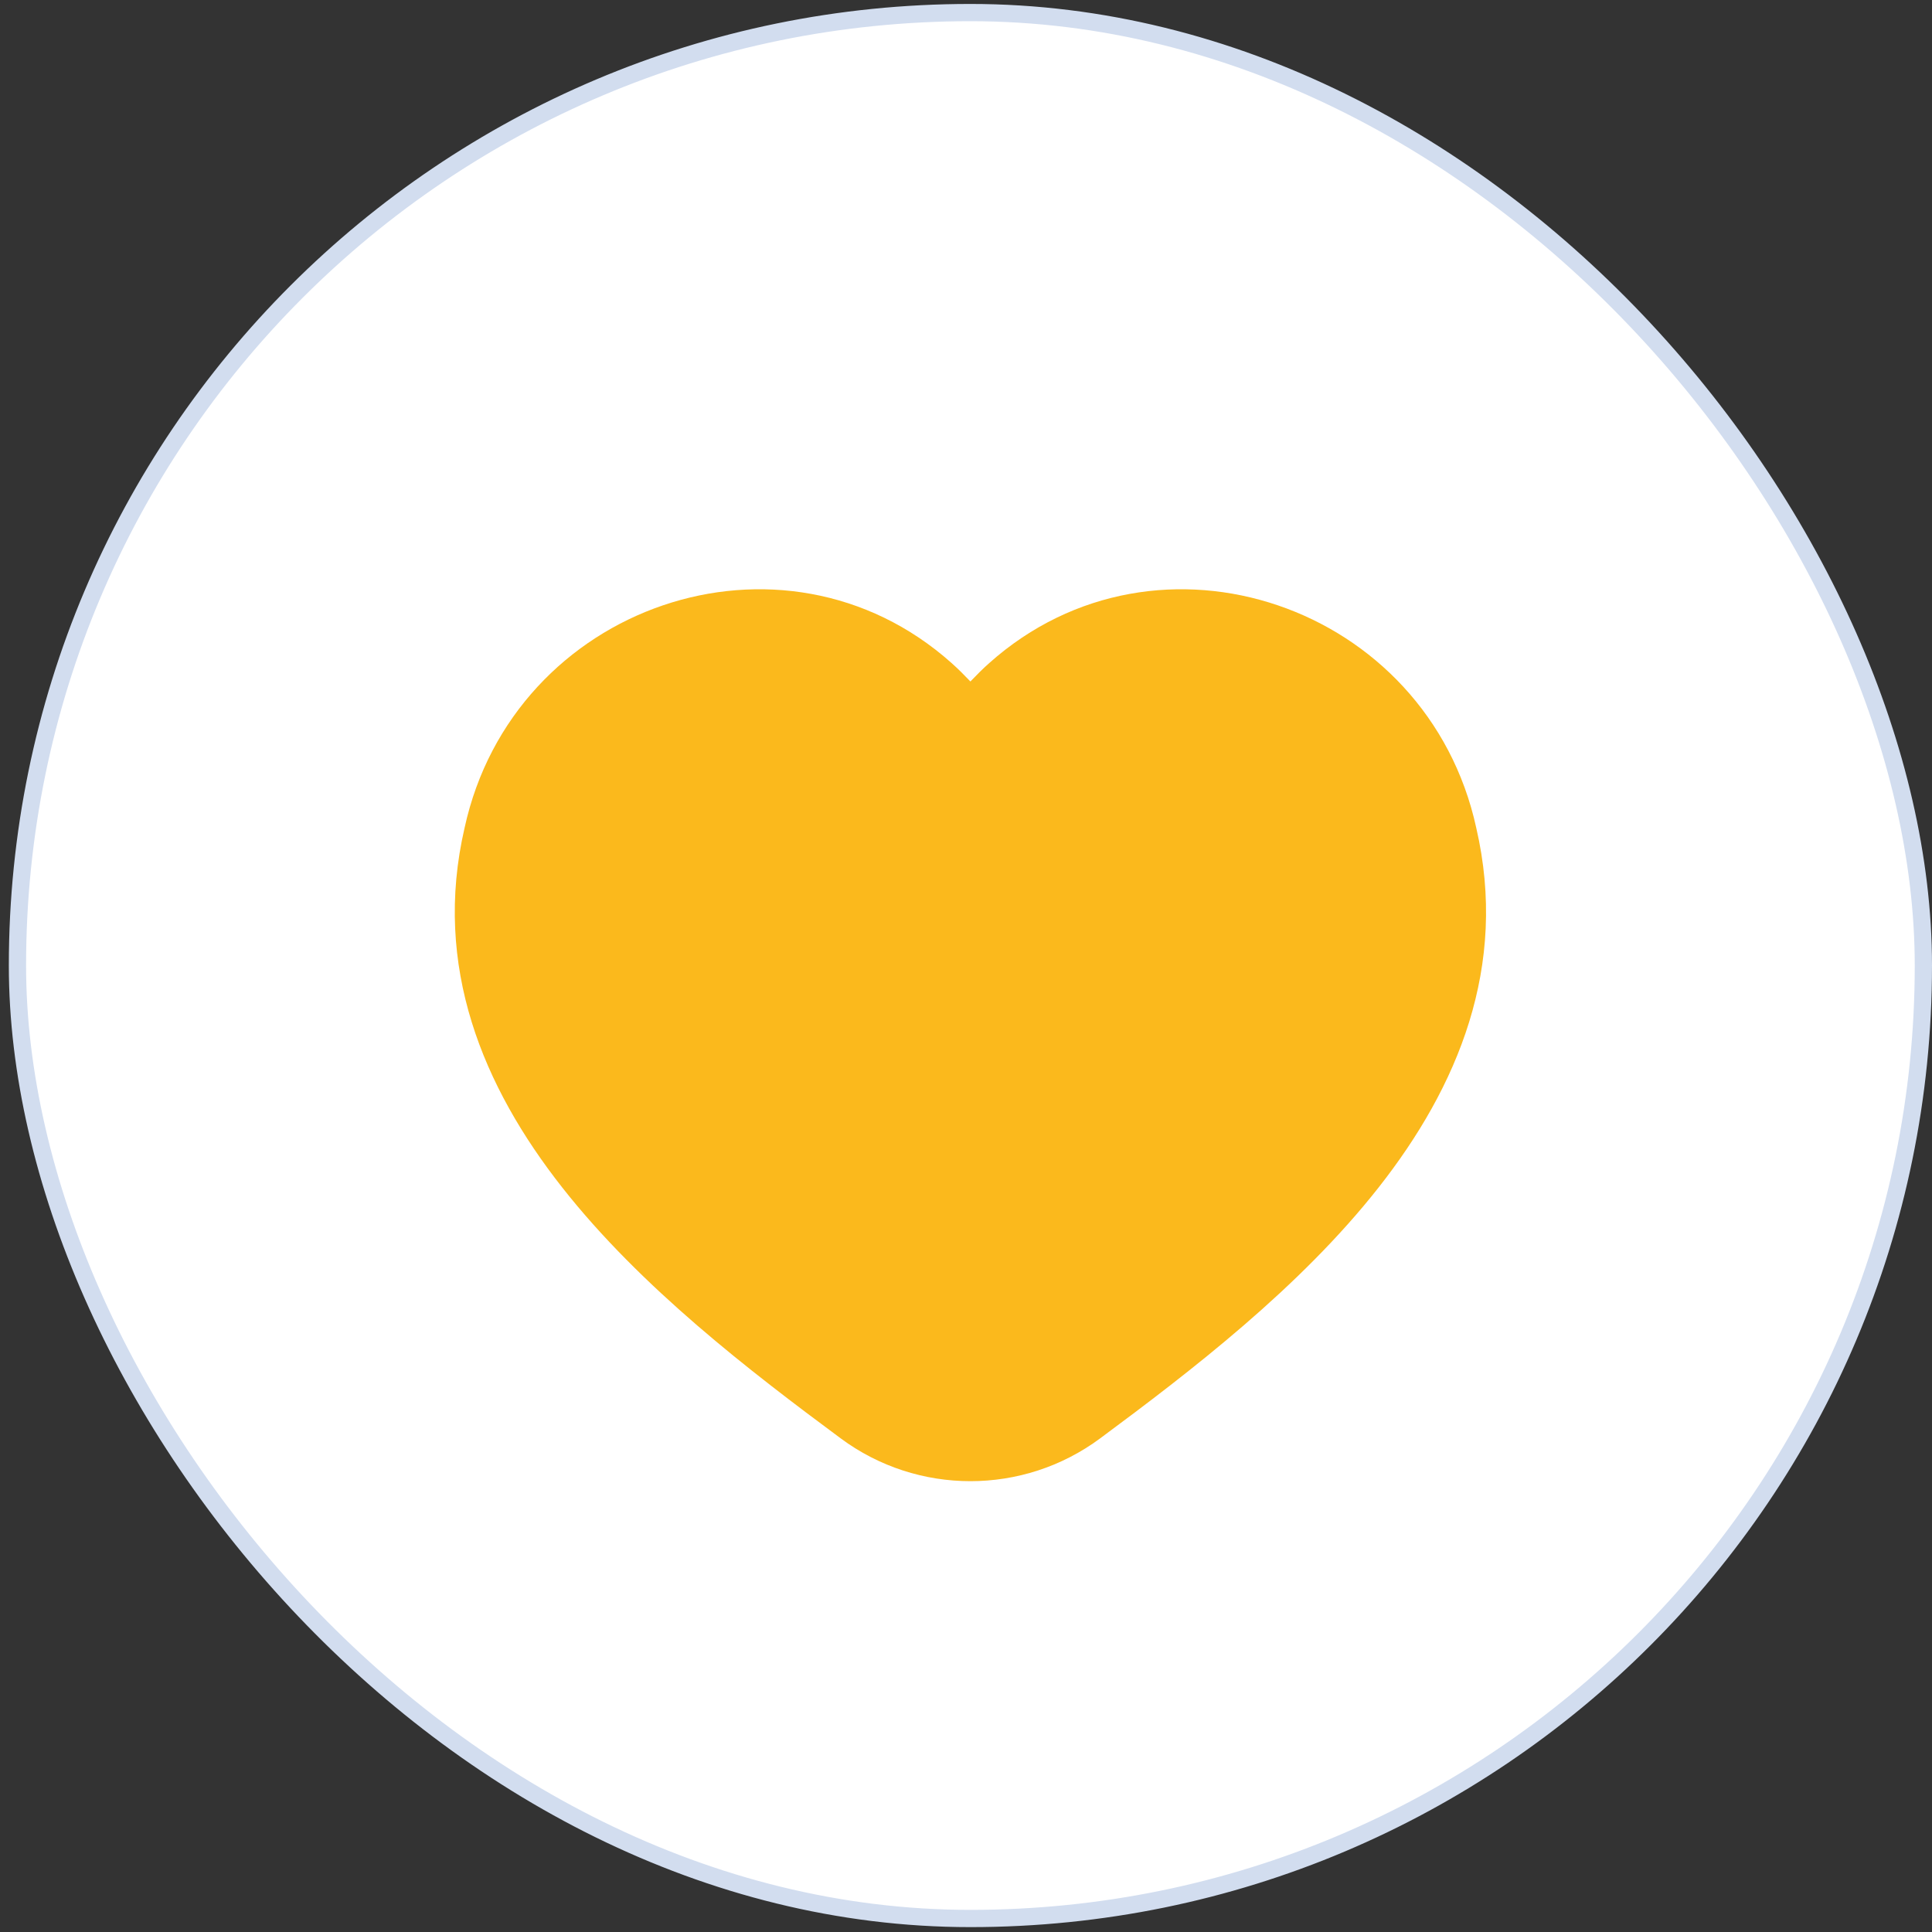
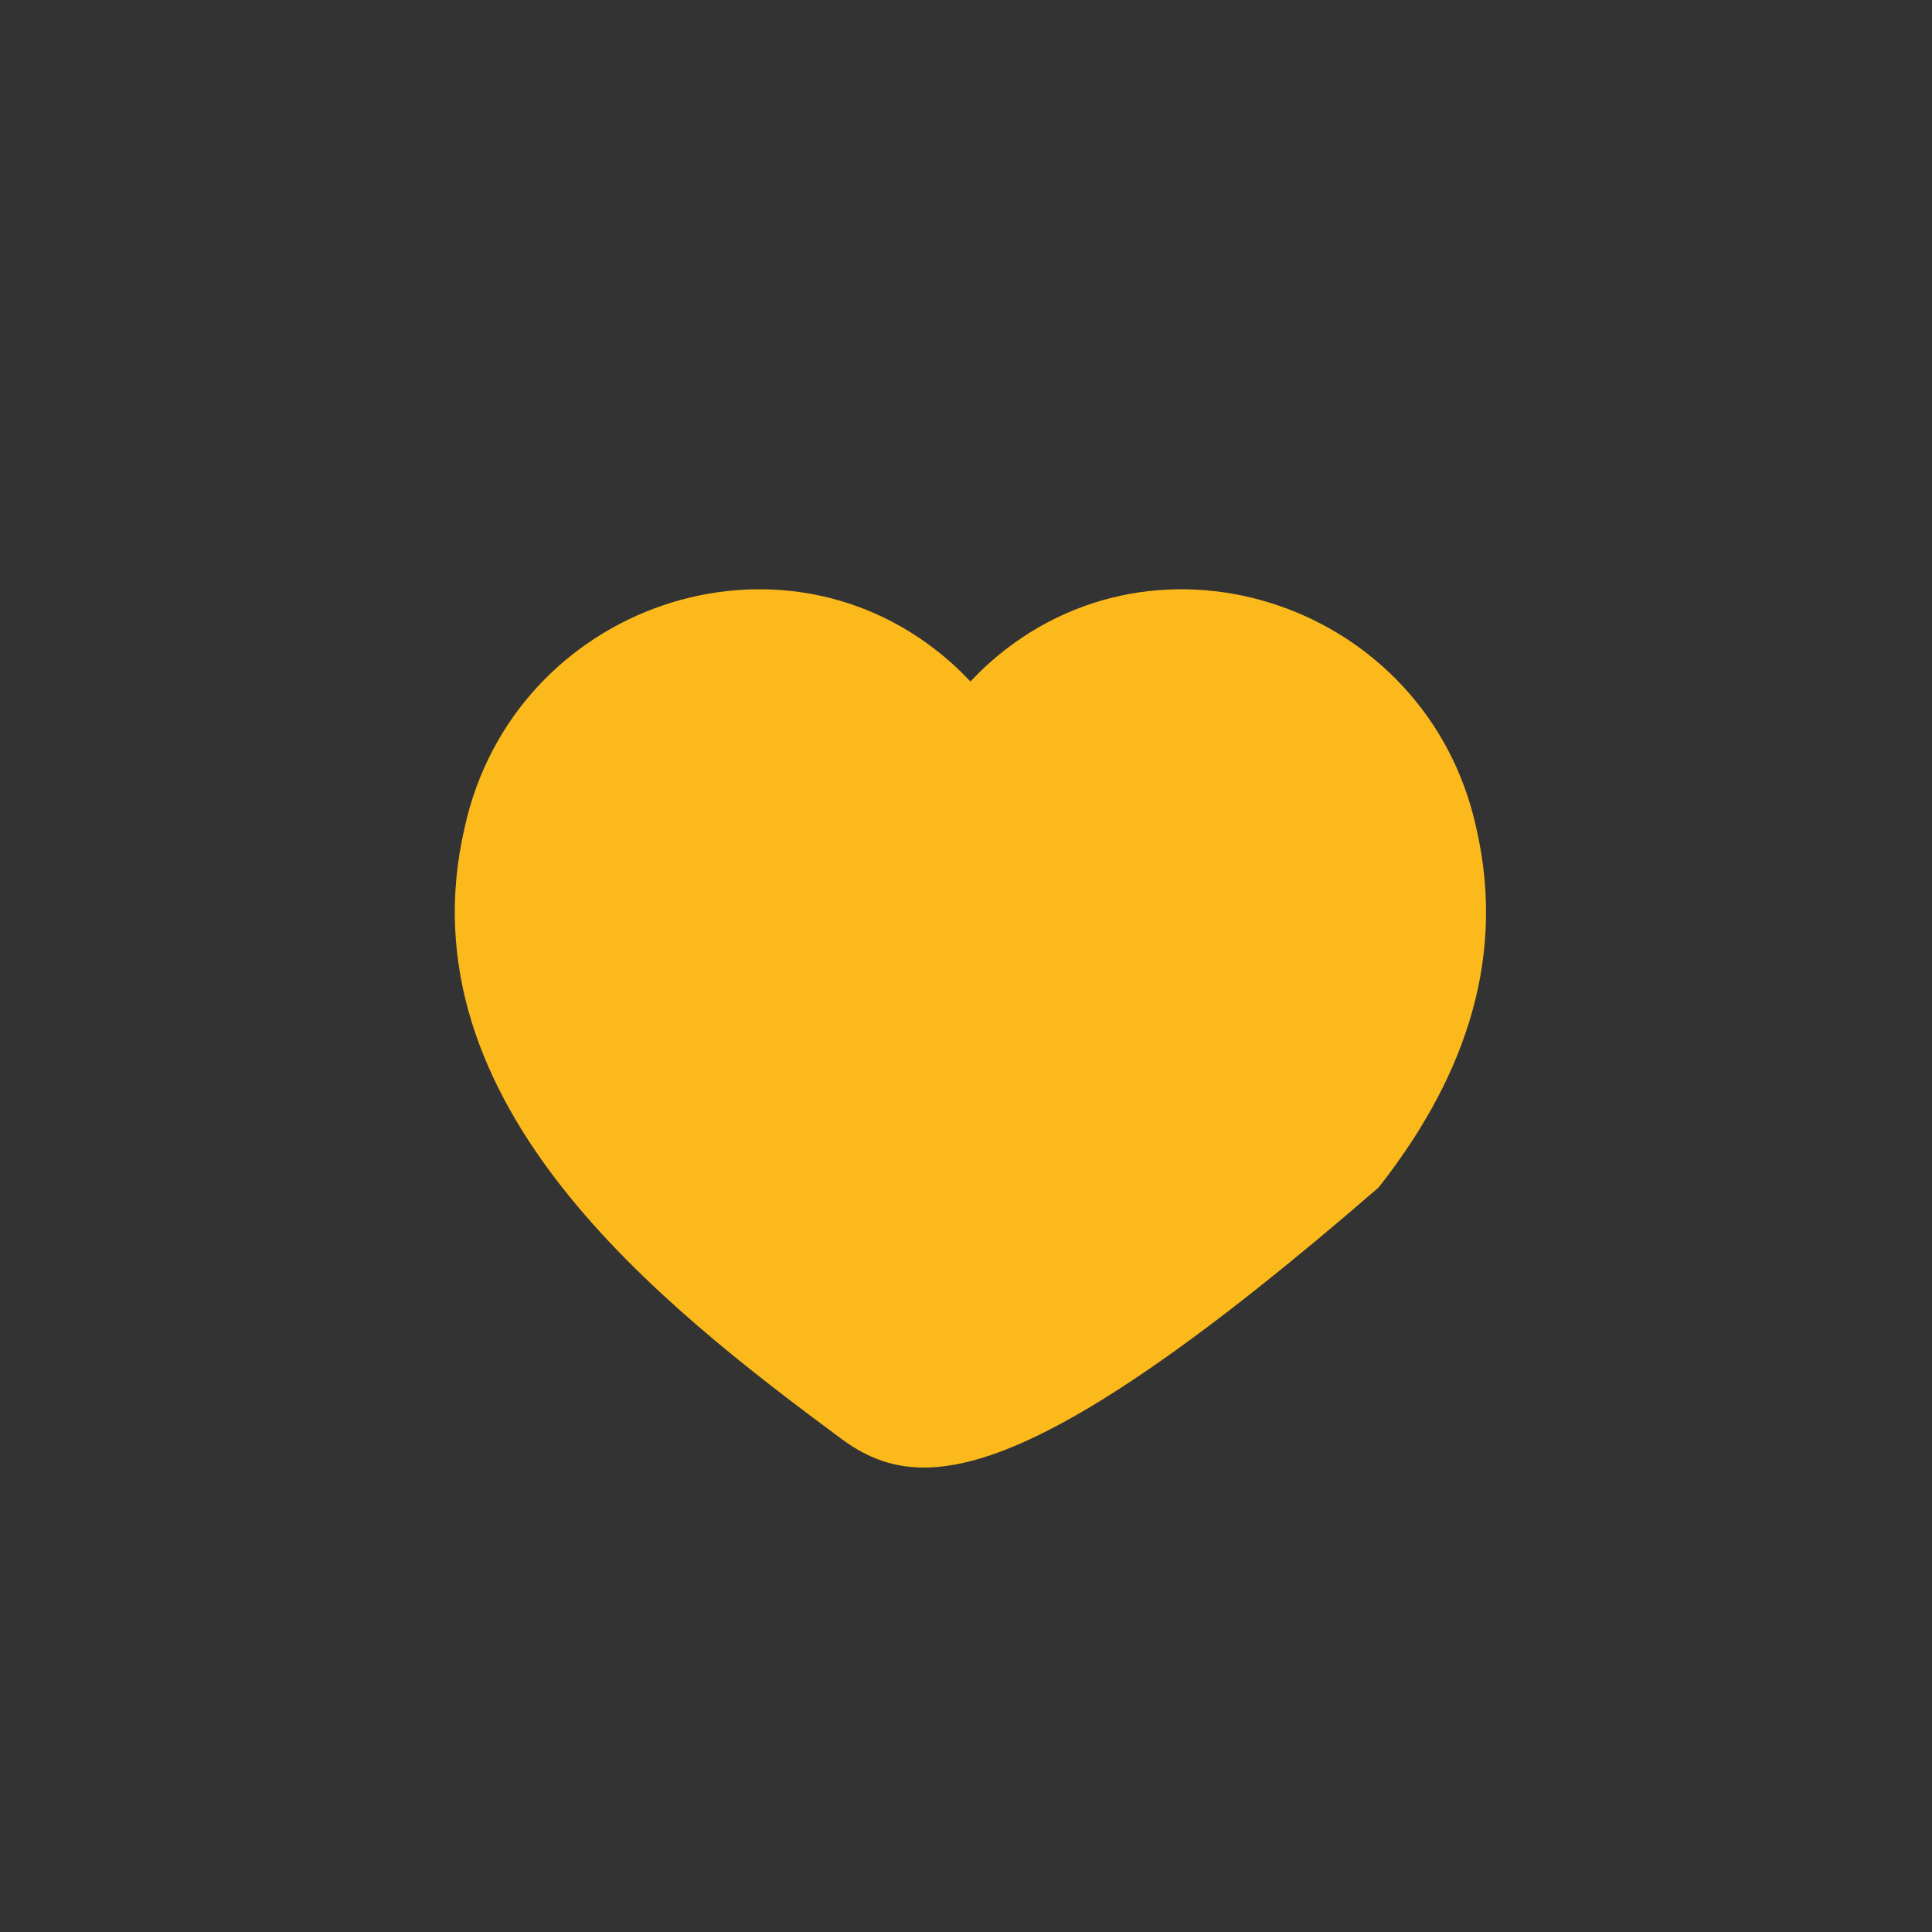
<svg xmlns="http://www.w3.org/2000/svg" width="112" height="112" viewBox="0 0 112 112" fill="none">
  <rect x="0" y="0" width="112" height="112" fill="#333333" stroke="none" />
-   <rect x="1.012" y="0.729" width="110.488" height="110.488" rx="55.244" fill="white" />
-   <rect x="1.012" y="0.729" width="110.488" height="110.488" rx="55.244" stroke="#D2DDEF" />
-   <path fill-rule="evenodd" clip-rule="evenodd" d="M26.933 47.988C29.756 35.059 45.377 29.708 55.163 38.437C55.539 38.77 55.906 39.14 56.256 39.506C56.606 39.14 56.973 38.77 57.349 38.437C67.135 29.708 82.757 35.059 85.579 47.988C87.444 56.036 84.507 63.007 79.918 68.841C75.348 74.651 69.017 79.498 63.775 83.385C59.315 86.692 53.197 86.692 48.738 83.385C43.495 79.498 37.164 74.651 32.594 68.841C28.006 63.007 25.068 56.036 26.933 47.988Z" fill="#FBB91C" />
+   <path fill-rule="evenodd" clip-rule="evenodd" d="M26.933 47.988C29.756 35.059 45.377 29.708 55.163 38.437C55.539 38.77 55.906 39.14 56.256 39.506C56.606 39.14 56.973 38.77 57.349 38.437C67.135 29.708 82.757 35.059 85.579 47.988C87.444 56.036 84.507 63.007 79.918 68.841C59.315 86.692 53.197 86.692 48.738 83.385C43.495 79.498 37.164 74.651 32.594 68.841C28.006 63.007 25.068 56.036 26.933 47.988Z" fill="#FBB91C" />
</svg>